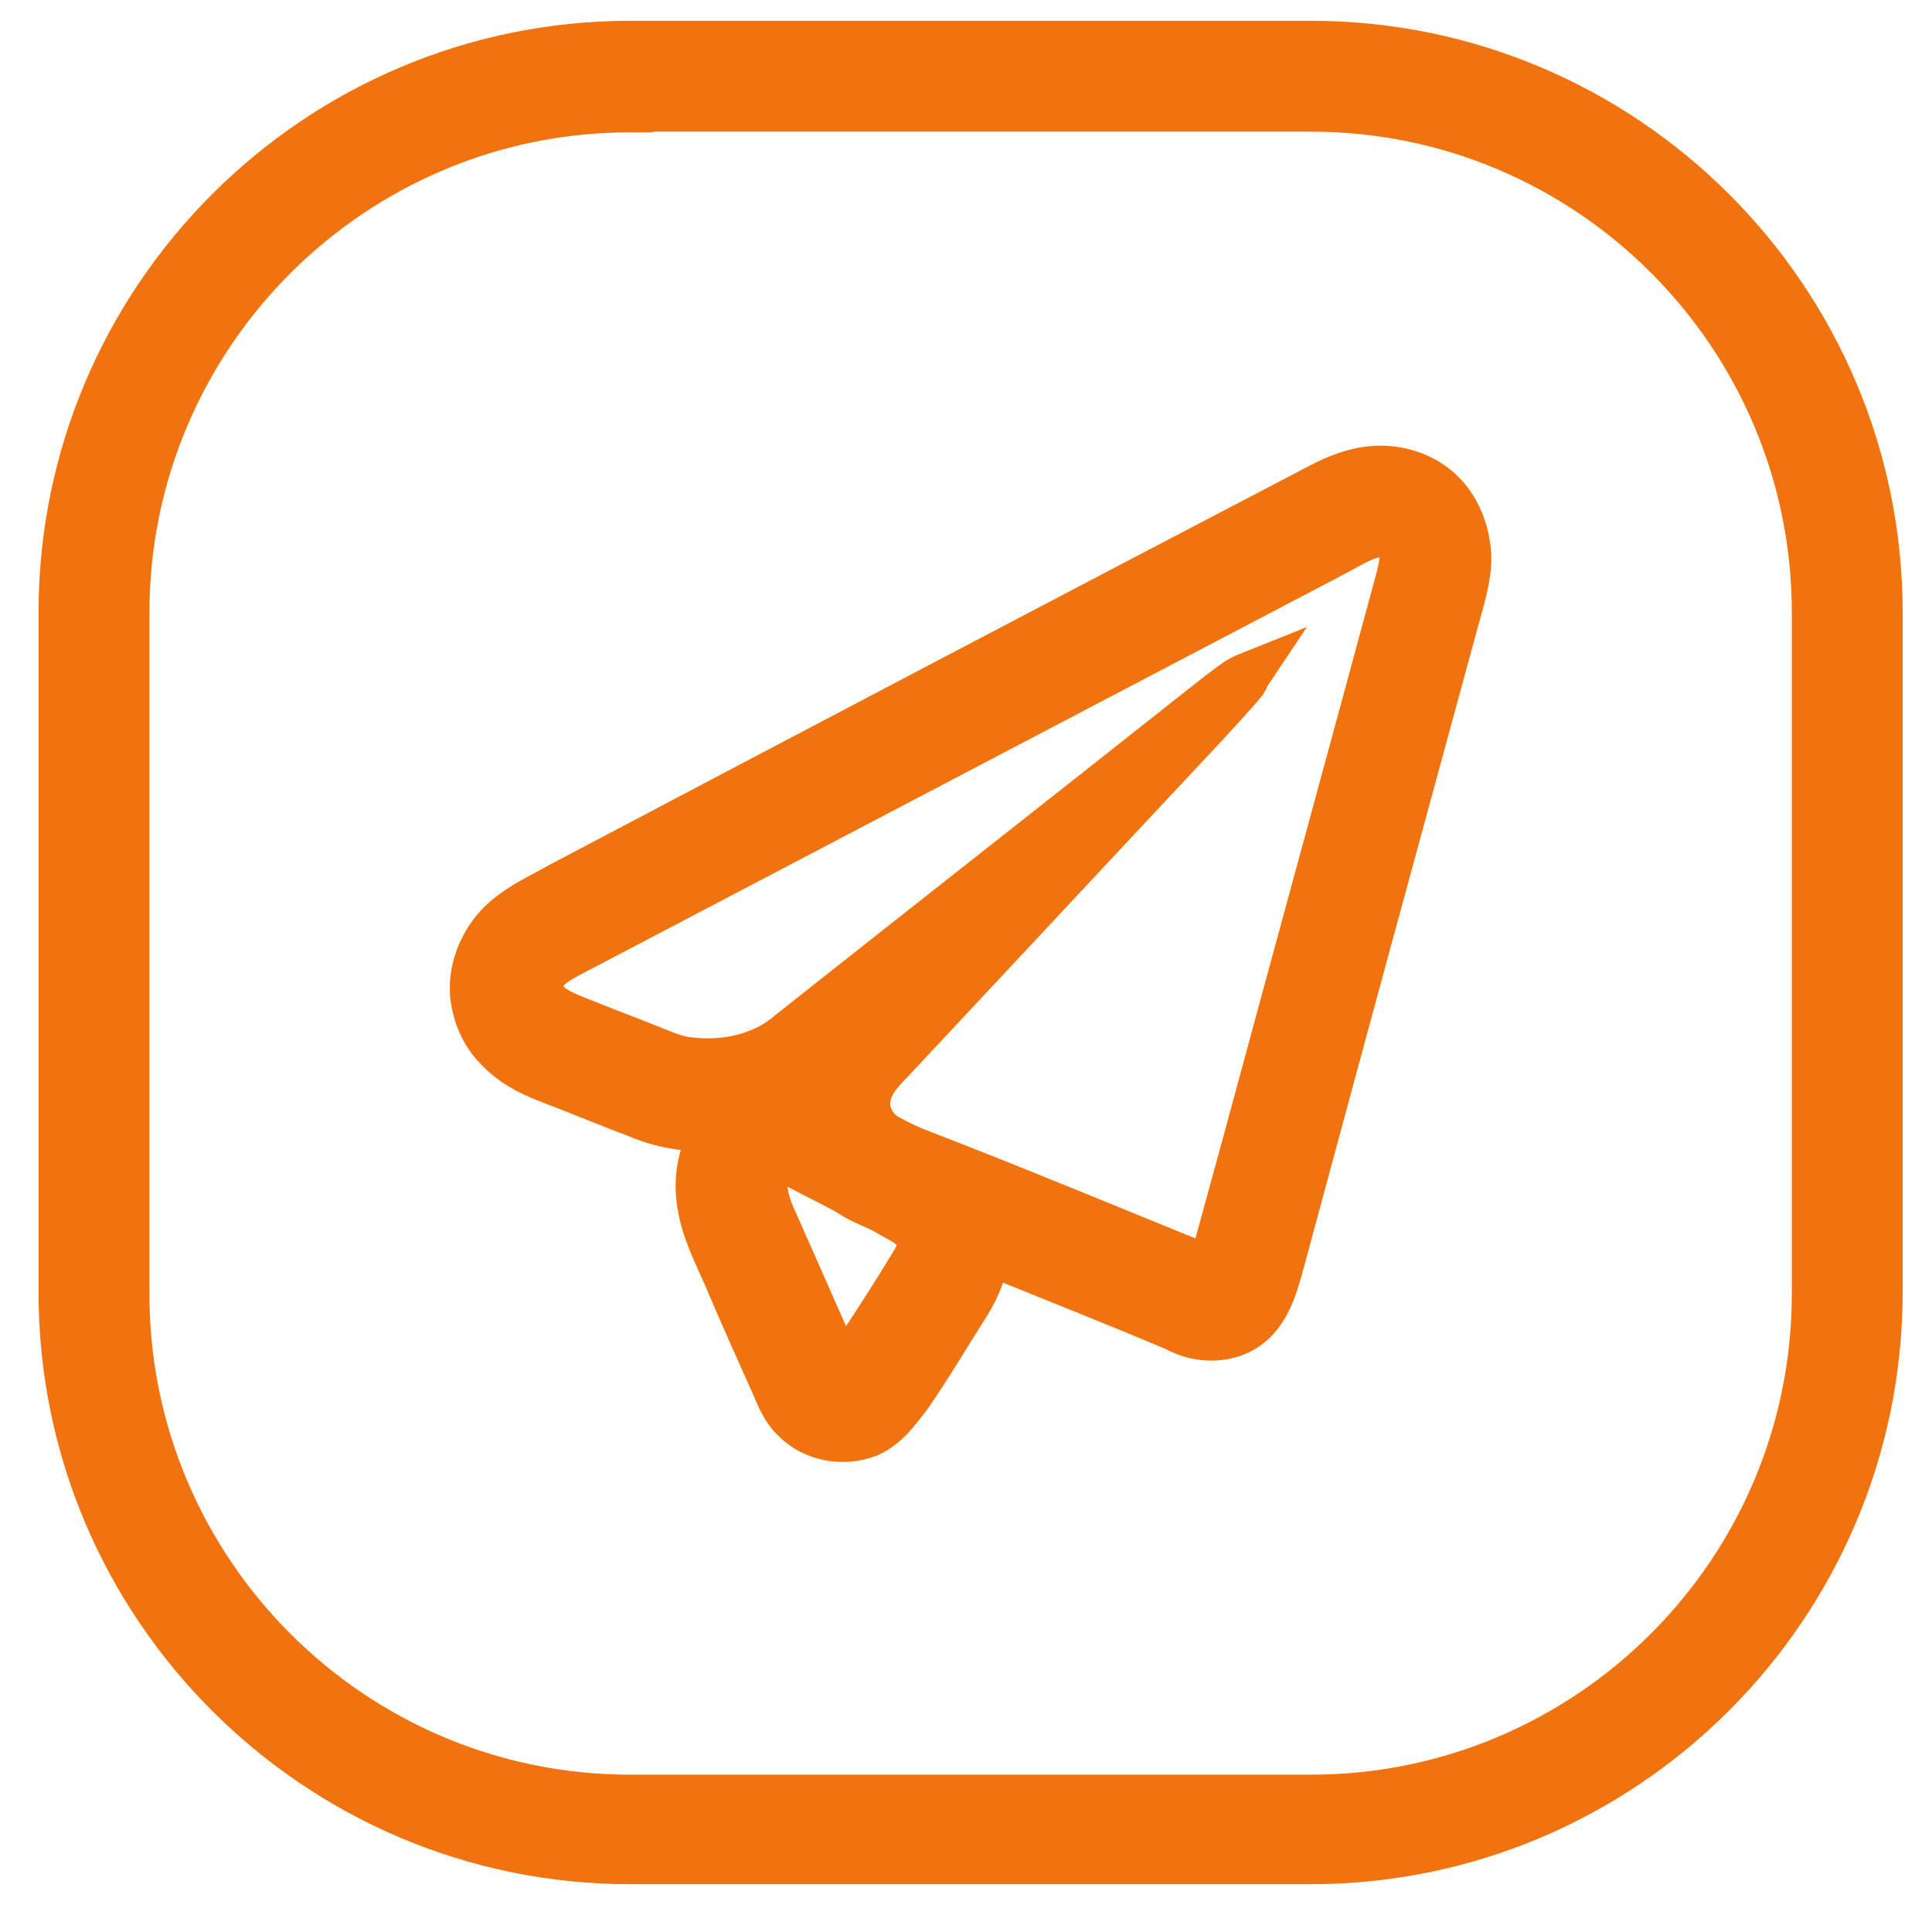
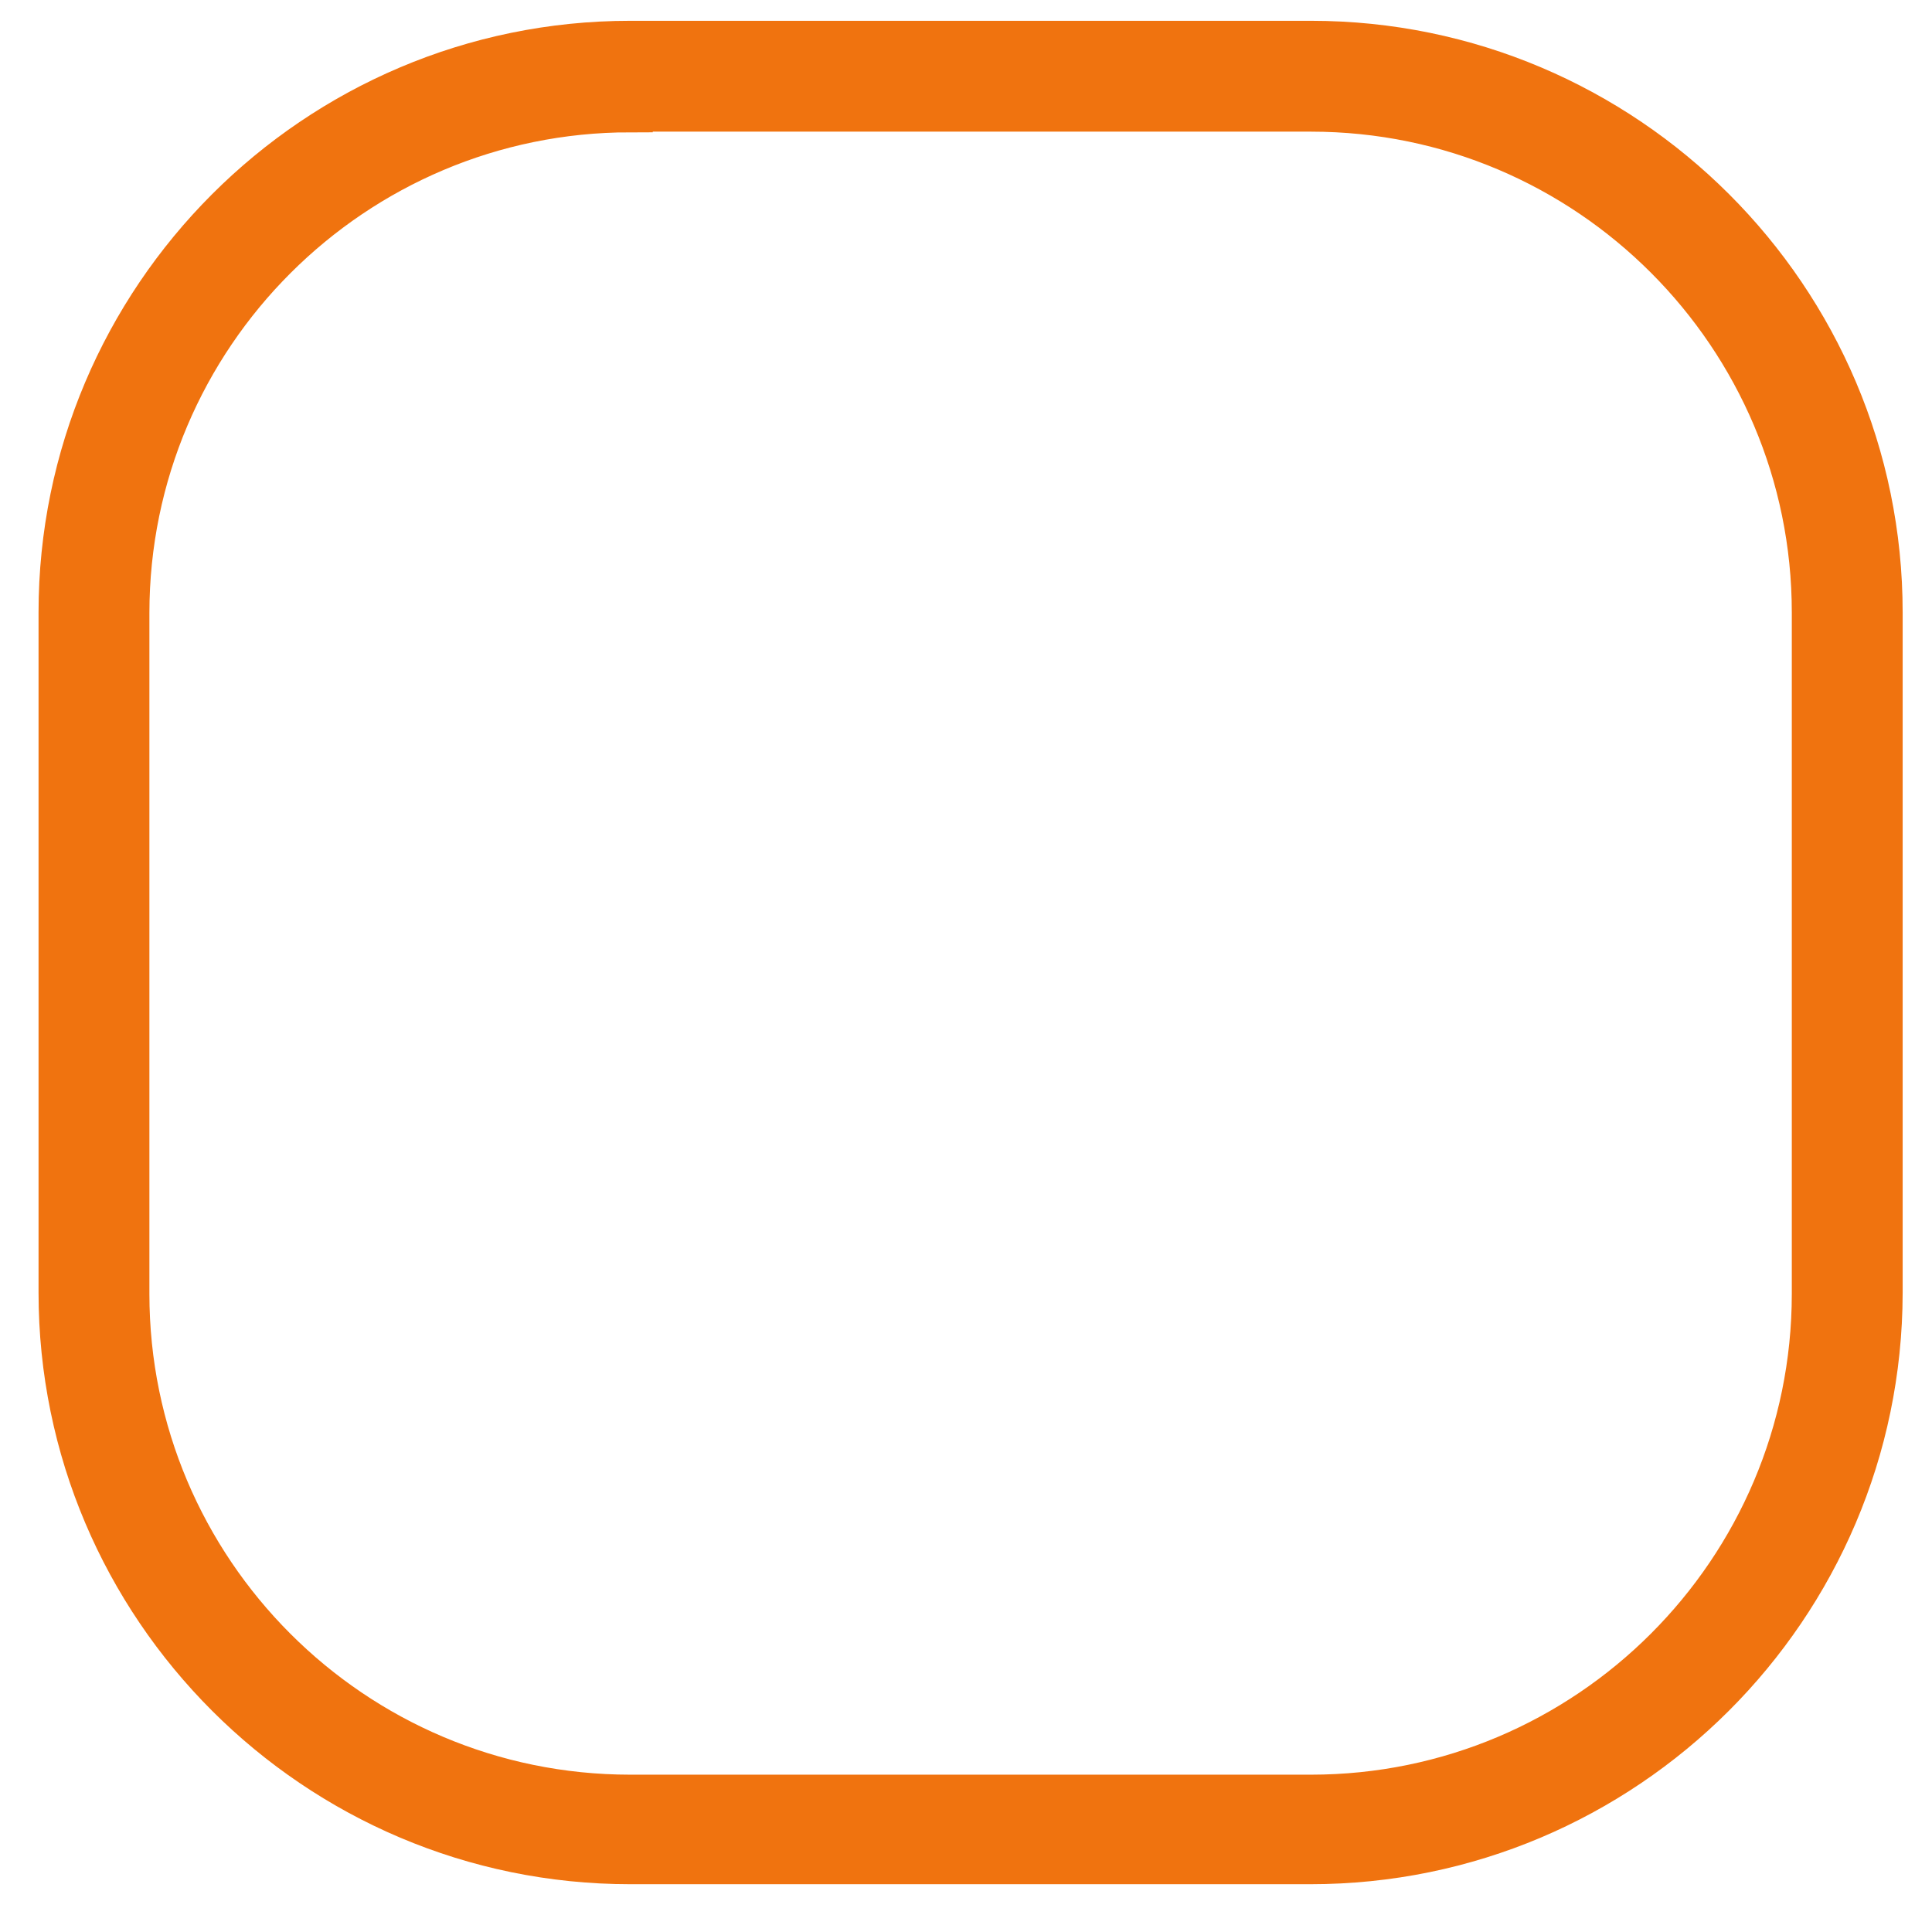
<svg xmlns="http://www.w3.org/2000/svg" version="1.1" id="Слой_1" x="0px" y="0px" viewBox="0 0 294 293" style="enable-background:new 0 0 294 293;" xml:space="preserve">
  <style type="text/css"> .st0{fill-rule:evenodd;clip-rule:evenodd;fill:#F0730F;stroke:#F0730F;stroke-width:6.869;stroke-miterlimit:10;} .st1{fill:#F0730F;stroke:#F0730F;stroke-width:6.869;stroke-miterlimit:10;} </style>
  <g>
-     <path class="st0" d="M200.9,73.9c2.5-1.3,5.2-2.4,8.1-2.6c3.7-0.3,7.5,0.9,10.2,3.4s4.1,6.2,4.3,9.8v1.2c-0.2,3.1-1.2,6.1-2,9.1 c-8.9,32.6-17.8,65.3-26.6,97.9c-0.9,3.2-1.9,6.6-4.5,8.8c-3.1,2.7-8,2.7-11.5,0.7c-9.5-4-19.1-7.8-28.7-11.7 c-0.3,2.8-1.4,5.5-2.9,7.9c-3,4.7-5.8,9.5-9,14.1c-1.7,2.2-3.4,4.6-6.1,5.8c-3.8,1.5-8.4,0.7-11.3-2.2c-1.4-1.3-2.2-3-2.9-4.7 c-2.6-5.8-5.2-11.6-7.7-17.5c-1.5-3.4-3.2-6.7-3.8-10.5c-0.7-4,0-8.4,2.6-11.7c-4,0.3-8-0.3-11.7-1.8c-4.7-1.8-9.3-3.7-14-5.5 c-2.9-1.1-5.7-2.6-7.8-4.9c-2.2-2.2-3.4-5.2-3.7-8.3v-1.7c0.3-3.7,2.1-7.2,4.8-9.6c2.6-2.3,5.8-3.7,8.8-5.4 C124,114.2,162.4,94,200.9,73.9L200.9,73.9z M203.6,84c-39.1,20.5-78.2,41-117.3,61.5c-1.4,0.8-2.9,1.6-3.7,3.1 c-0.6,1-0.6,2.3,0.1,3.2c0.9,1.4,2.5,2.1,4,2.8c4.7,1.9,9.5,3.7,14.2,5.6c1.3,0.5,2.7,1,4.2,1.1c5.3,0.6,11-0.6,15.1-4.2 c20.7-16.4,41.5-32.7,62.2-49.1c1.9-1.5,3.9-3.1,5.9-4.5c0.5-0.3,1.1-0.6,1.6-0.8c-0.2,0.3-0.3,0.7-0.5,1c-1.9,2.3-4,4.5-6,6.7 c-16.3,17.4-32.5,34.8-48.8,52.2c-1.2,1.3-2.3,2.8-2.5,4.6c-0.4,2.5,1.2,5,3.4,6c2.8,1.6,5.9,2.6,8.9,3.8 c13.3,5.2,26.5,10.7,39.8,16.1c1.8-6.6,3.6-13.1,5.4-19.7c7.7-28.5,15.5-56.9,23.2-85.4c0.4-1.6,0.9-3.4,0.2-5.1 c-0.4-1.1-1.6-1.7-2.7-1.6C207.7,81.5,205.7,82.9,203.6,84L203.6,84z M118.1,177.1c-1.3,0.4-1.7,1.9-1.7,3.1c0,3,1.6,5.6,2.7,8.3 c3,6.7,5.9,13.4,8.9,20.1c0.7-0.6,1.2-1.4,1.8-2.2c3.2-4.7,6.2-9.4,9.1-14.2c0.8-1.3,1.5-2.9,0.7-4.3c-1-1.6-2.9-2.3-4.4-3.2 c-1.8-1.1-3.9-1.7-5.7-2.9c-2.3-1.4-4.8-2.5-7.2-3.8C121.1,177.3,119.6,176.7,118.1,177.1z" />
    <g>
      <g id="XMLID_00000103252056042170114120000002922202907738112142_">
        <path id="XMLID_00000140715291496931202180000002937625583952669606_" class="st1" d="M199.4,283.3H95.9 c-47.7,0-86.6-38.8-86.6-86.6V93.2c0-47.7,38.8-86.6,86.6-86.6h103.6c47.7,0,86.6,38.8,86.6,86.6v103.6 C286,244.5,247.2,283.3,199.4,283.3z M95.9,16.7c-42.2,0-76.6,34.3-76.6,76.6v103.6c0,42.2,34.3,76.6,76.6,76.6h103.6 c42.2,0,76.6-34.3,76.6-76.6V93.2c0-42.2-34.3-76.6-76.6-76.6H95.9V16.7z" />
      </g>
    </g>
  </g>
</svg>